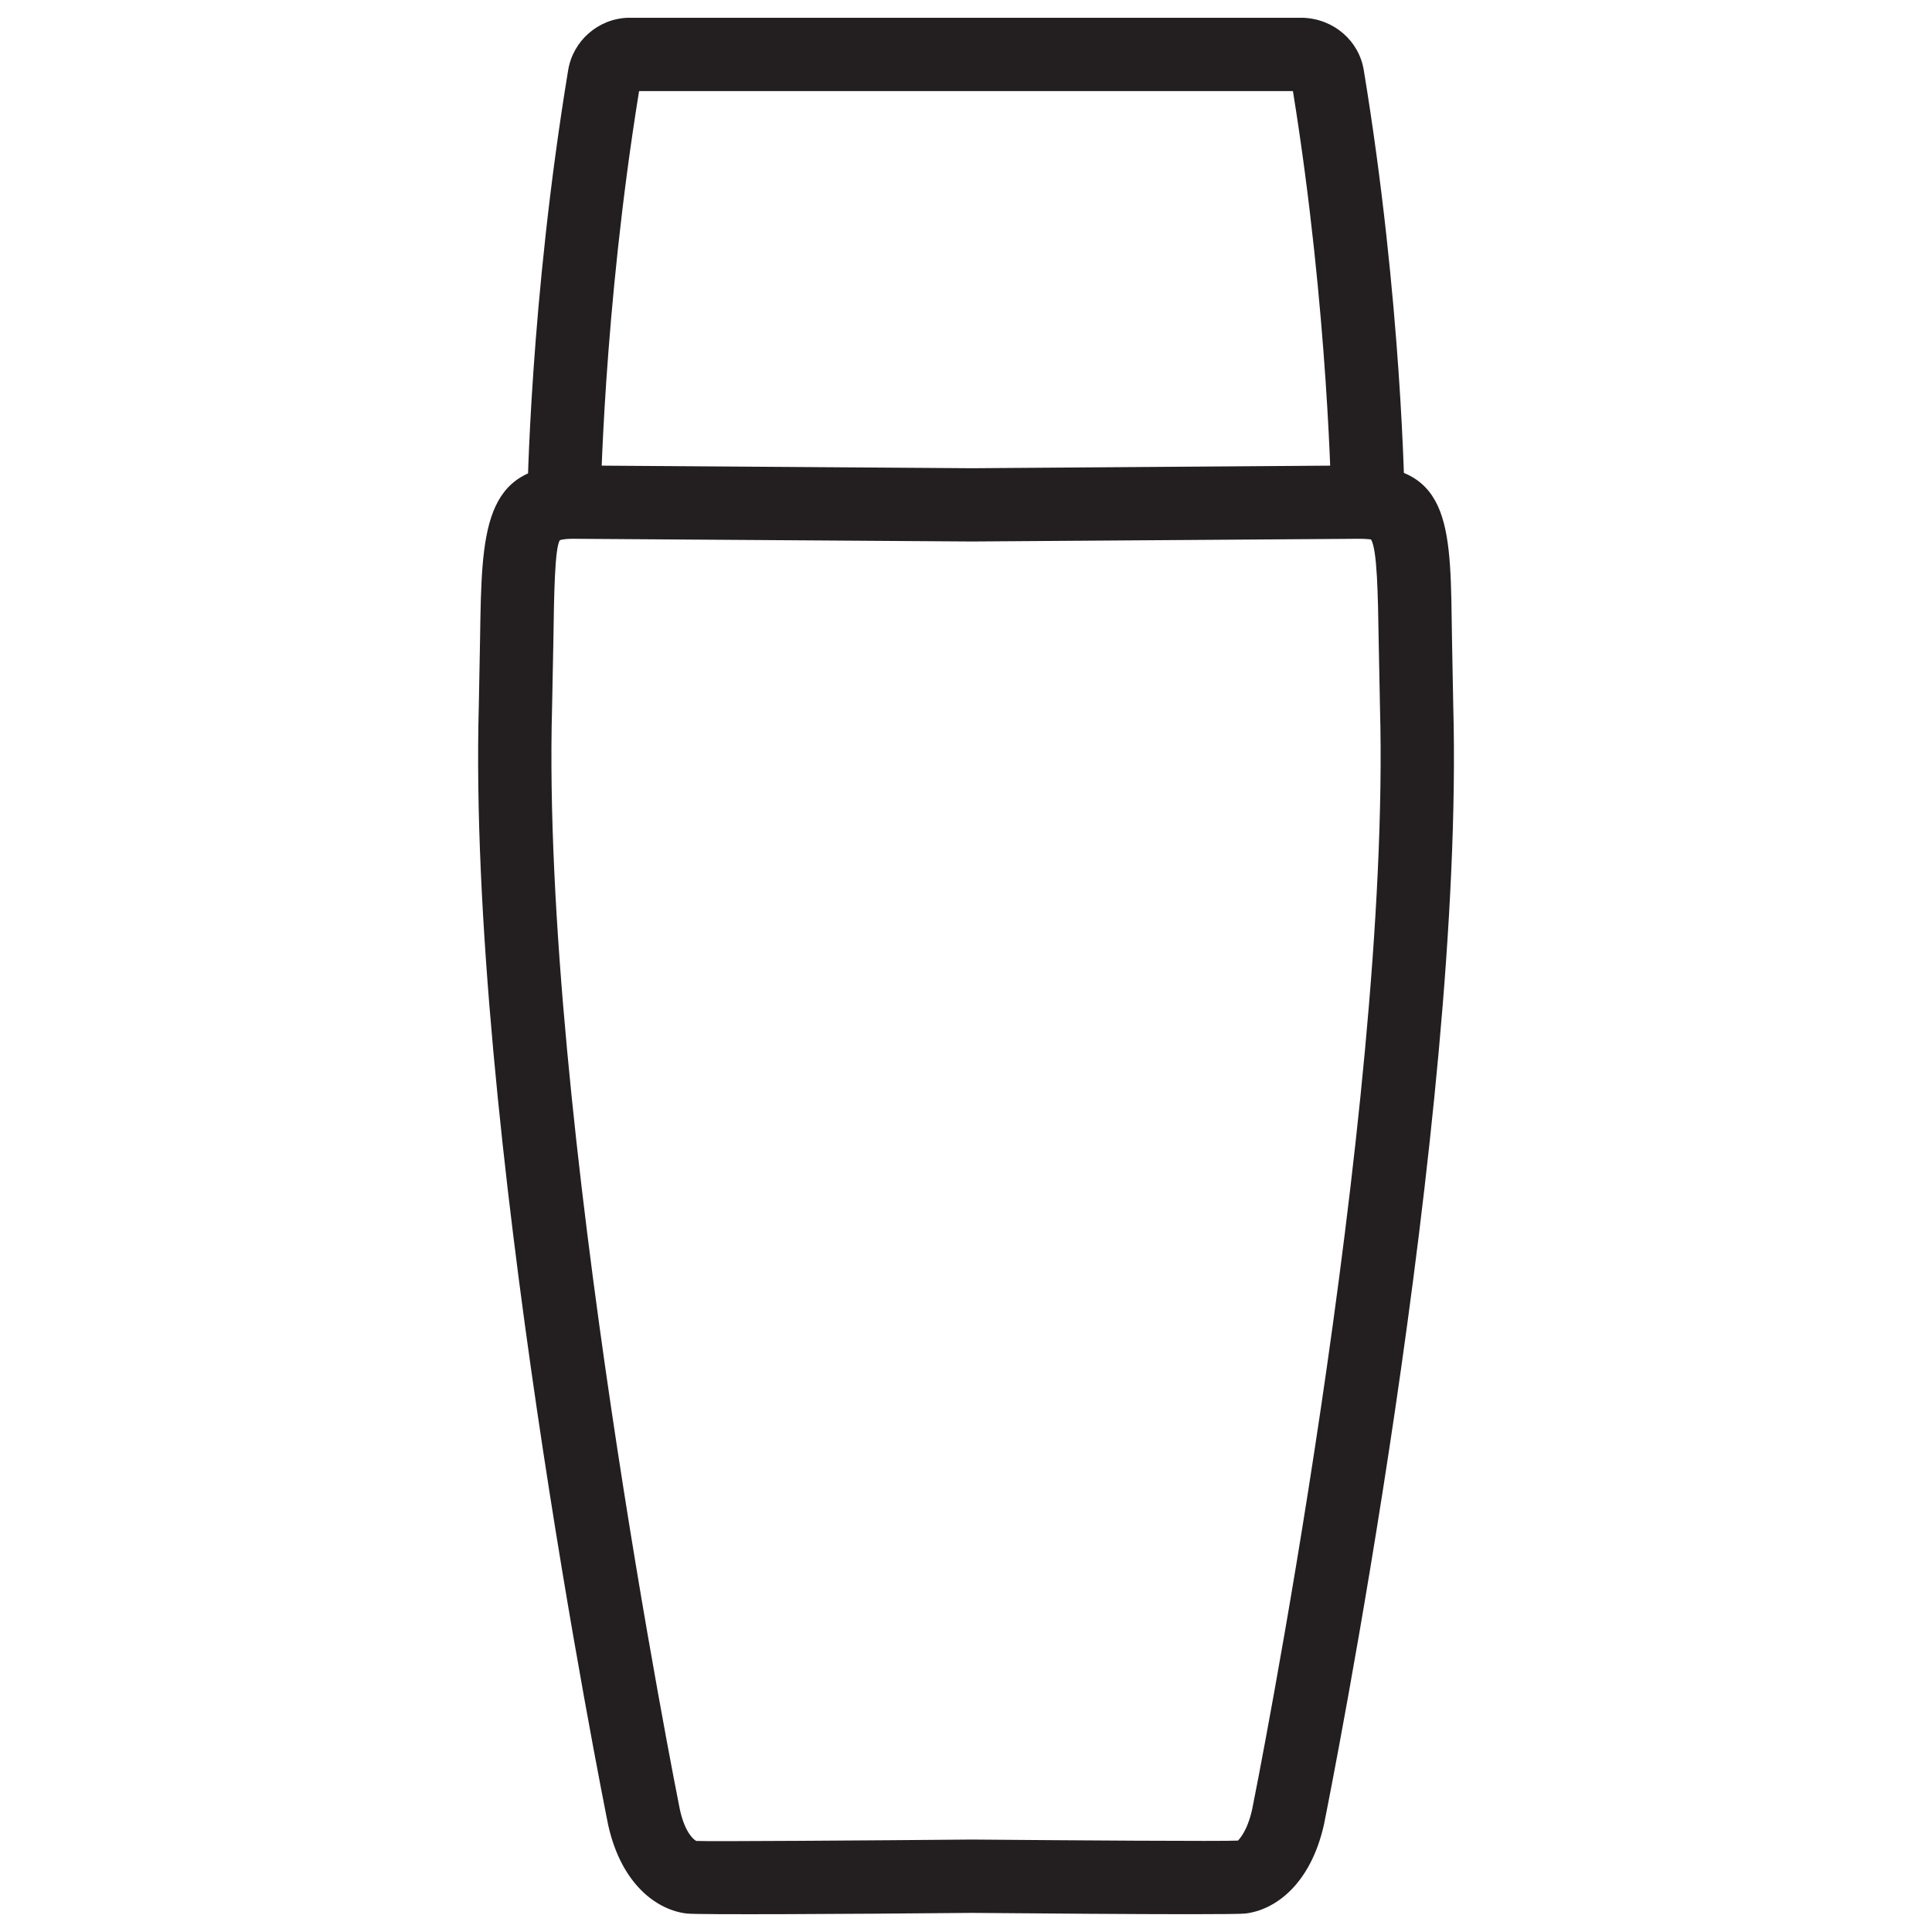
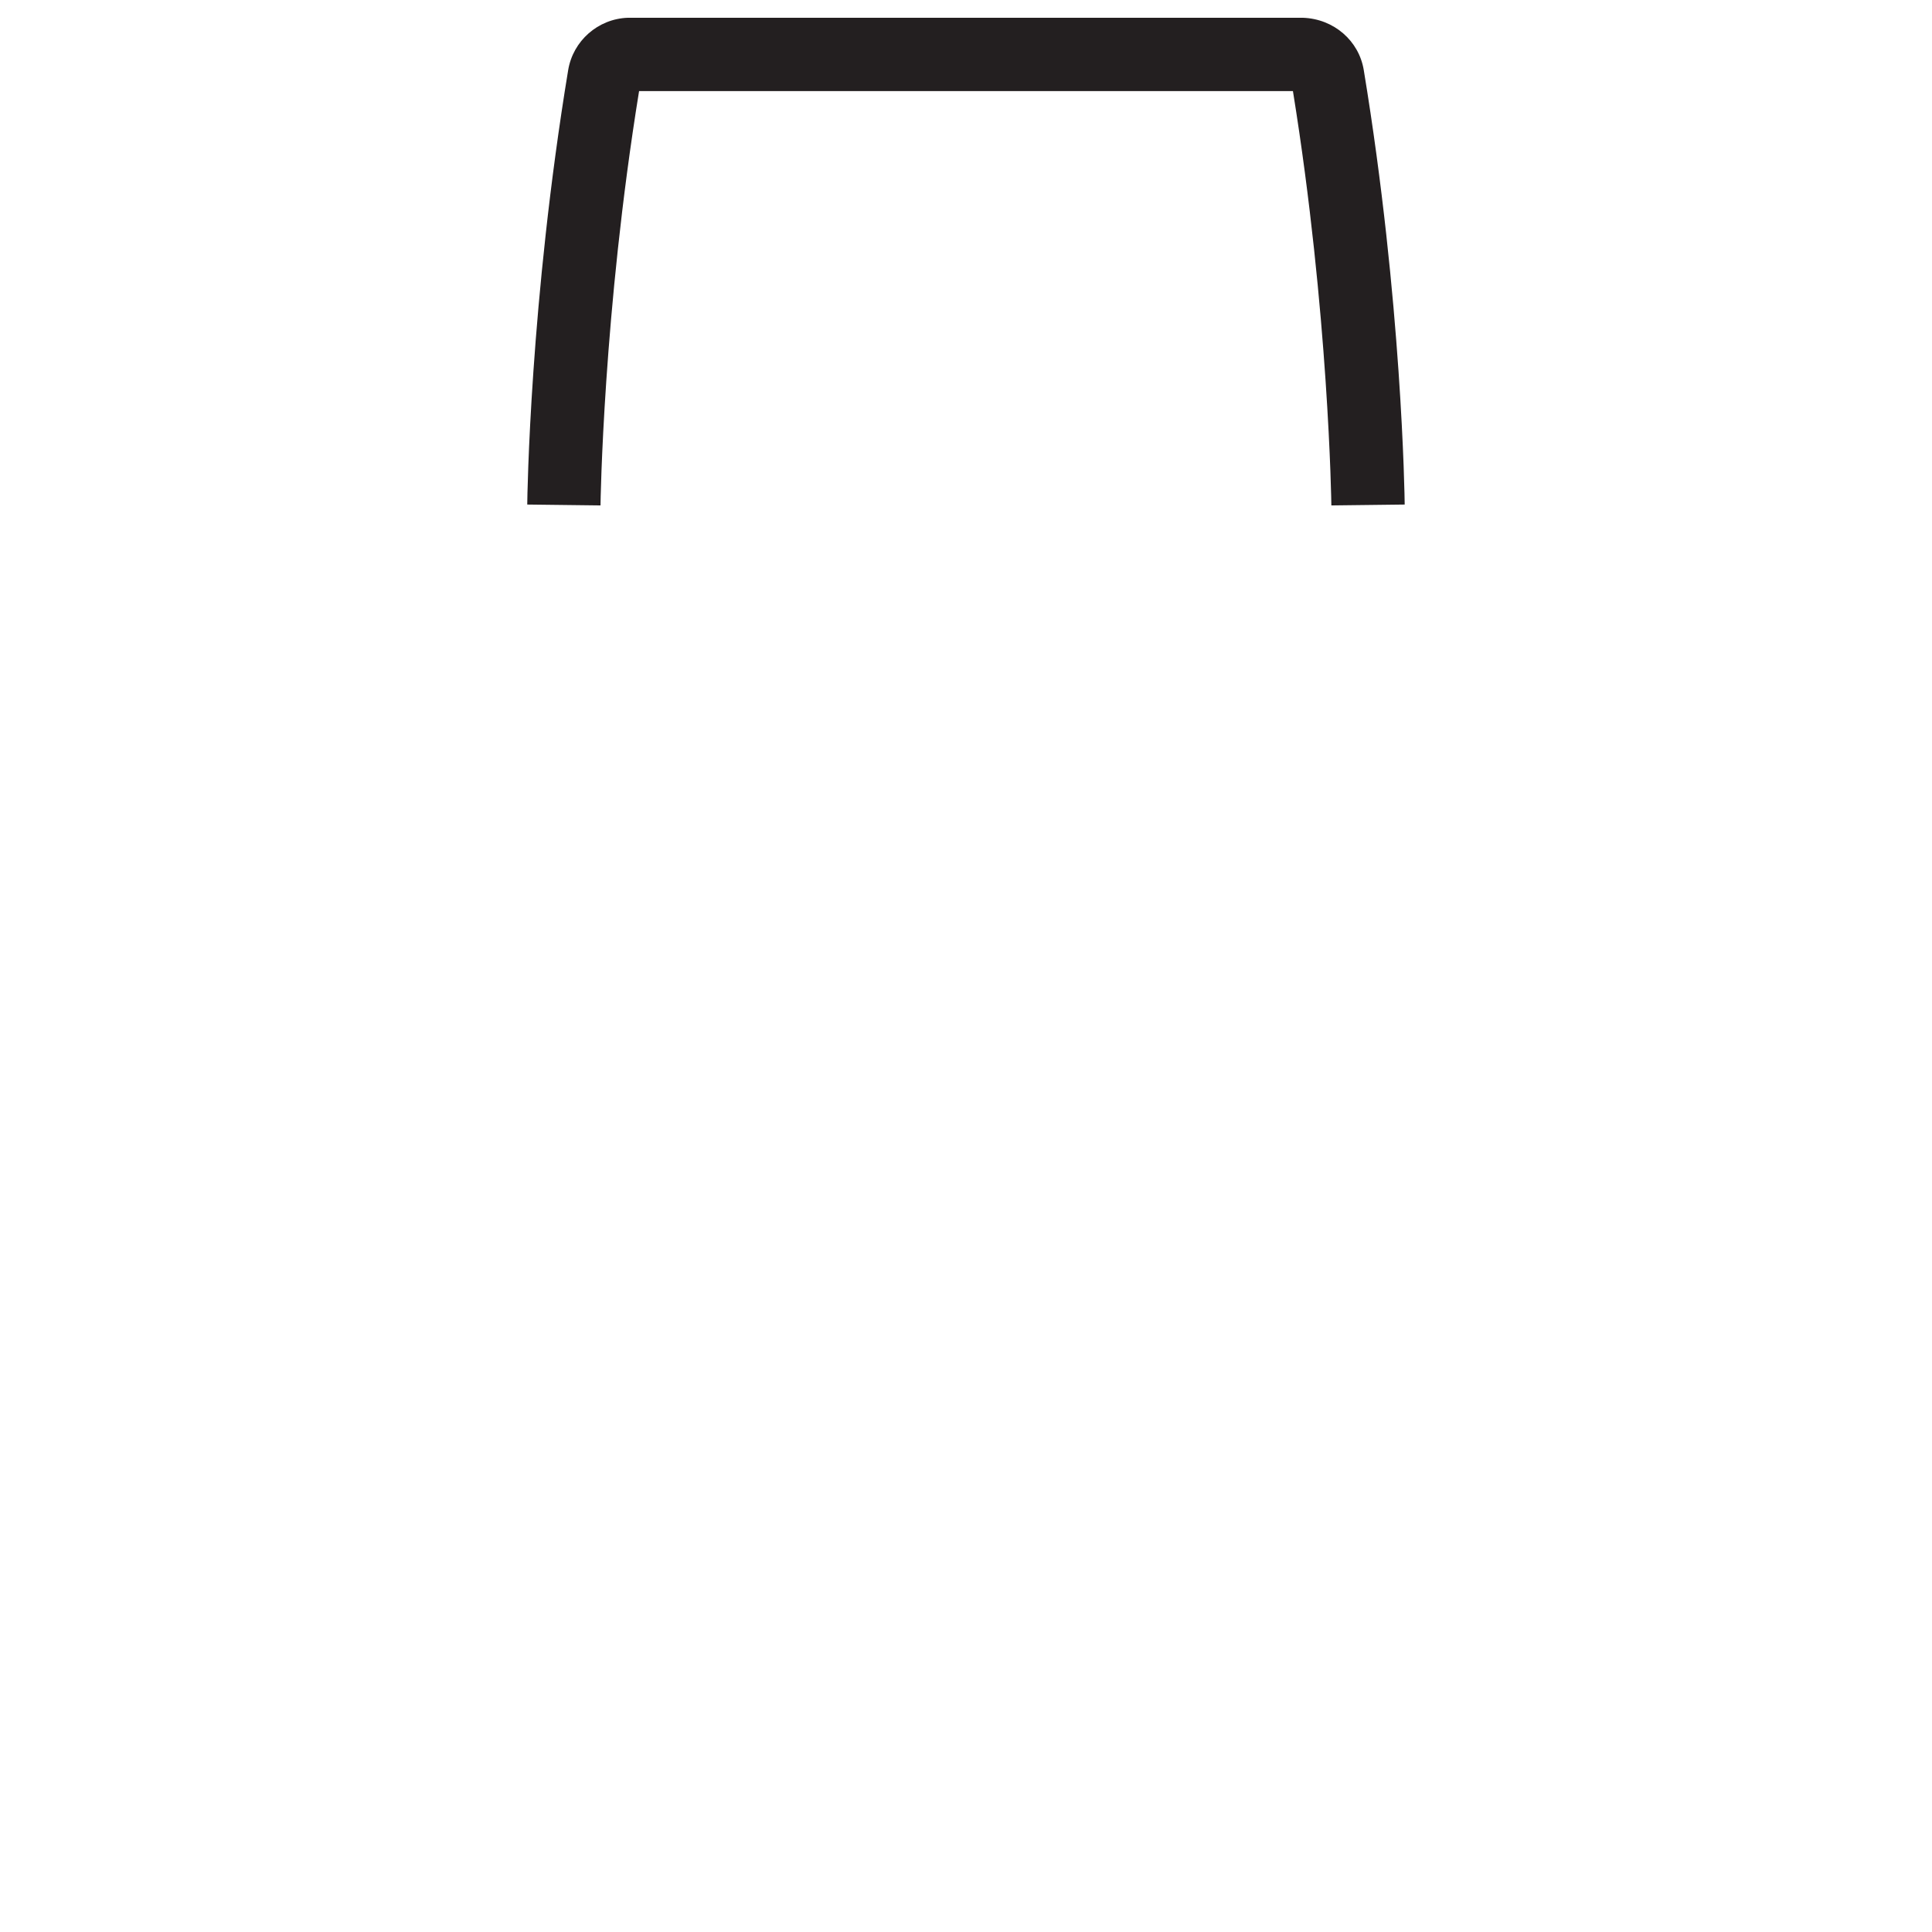
<svg xmlns="http://www.w3.org/2000/svg" width="100%" height="100%" viewBox="0 0 110 110" version="1.1" xml:space="preserve" style="fill-rule:evenodd;clip-rule:evenodd;stroke-linejoin:round;stroke-miterlimit:2;">
  <g transform="matrix(4.167,0,0,4.167,75.802,1.012)">
    <path d="M0,6.663C0,6.637 -0.036,4.028 -0.525,1.002L-9.459,1.002C-9.95,4.029 -9.986,6.637 -9.986,6.663L-10.987,6.651C-10.986,6.54 -10.949,3.873 -10.428,0.716C-10.362,0.315 -10.02,0.015 -9.615,0L-0.388,0C0.035,0.015 0.378,0.315 0.443,0.716C0.964,3.873 1.001,6.54 1.002,6.651L0,6.663Z" style="fill:rgb(35,31,32);fill-rule:nonzero;" />
  </g>
  <g transform="matrix(4.167,0,0,4.167,32.625,104.828)">
-     <path d="M0,-17.795C-0.138,-17.795 -0.178,-17.776 -0.18,-17.775C-0.25,-17.667 -0.259,-17.03 -0.268,-16.415L-0.286,-15.493C-0.44,-9.931 1.442,-0.521 1.461,-0.427C1.529,-0.123 1.647,-0.018 1.686,-0.003C1.846,0.006 4.085,-0.01 5.451,-0.022C6.762,-0.011 8.897,0.004 9.086,-0.008C9.093,-0.018 9.211,-0.123 9.28,-0.437C9.298,-0.521 11.18,-9.931 11.026,-15.493L11.008,-16.416C10.998,-17.023 10.989,-17.652 10.903,-17.786C10.9,-17.785 10.852,-17.795 10.741,-17.795L10.724,-17.795L5.451,-17.758L0.018,-17.795L0,-17.795ZM8.435,0.998C7.683,0.998 6.494,0.989 5.451,0.98C3.77,0.996 1.718,1.007 1.556,0.989C1.157,0.944 0.665,0.603 0.481,-0.218C0.401,-0.618 -1.445,-9.845 -1.287,-15.521L-1.27,-16.429C-1.248,-17.903 -1.235,-18.797 -0.002,-18.797L0.026,-18.797L5.455,-18.759L10.715,-18.797C12.029,-18.802 11.987,-17.914 12.01,-16.43L12.027,-15.521C12.185,-9.845 10.339,-0.618 10.261,-0.229C10.075,0.603 9.583,0.944 9.184,0.989C9.127,0.995 8.846,0.998 8.435,0.998" style="fill:rgb(35,31,32);fill-rule:nonzero;" />
-   </g>
+     </g>
</svg>